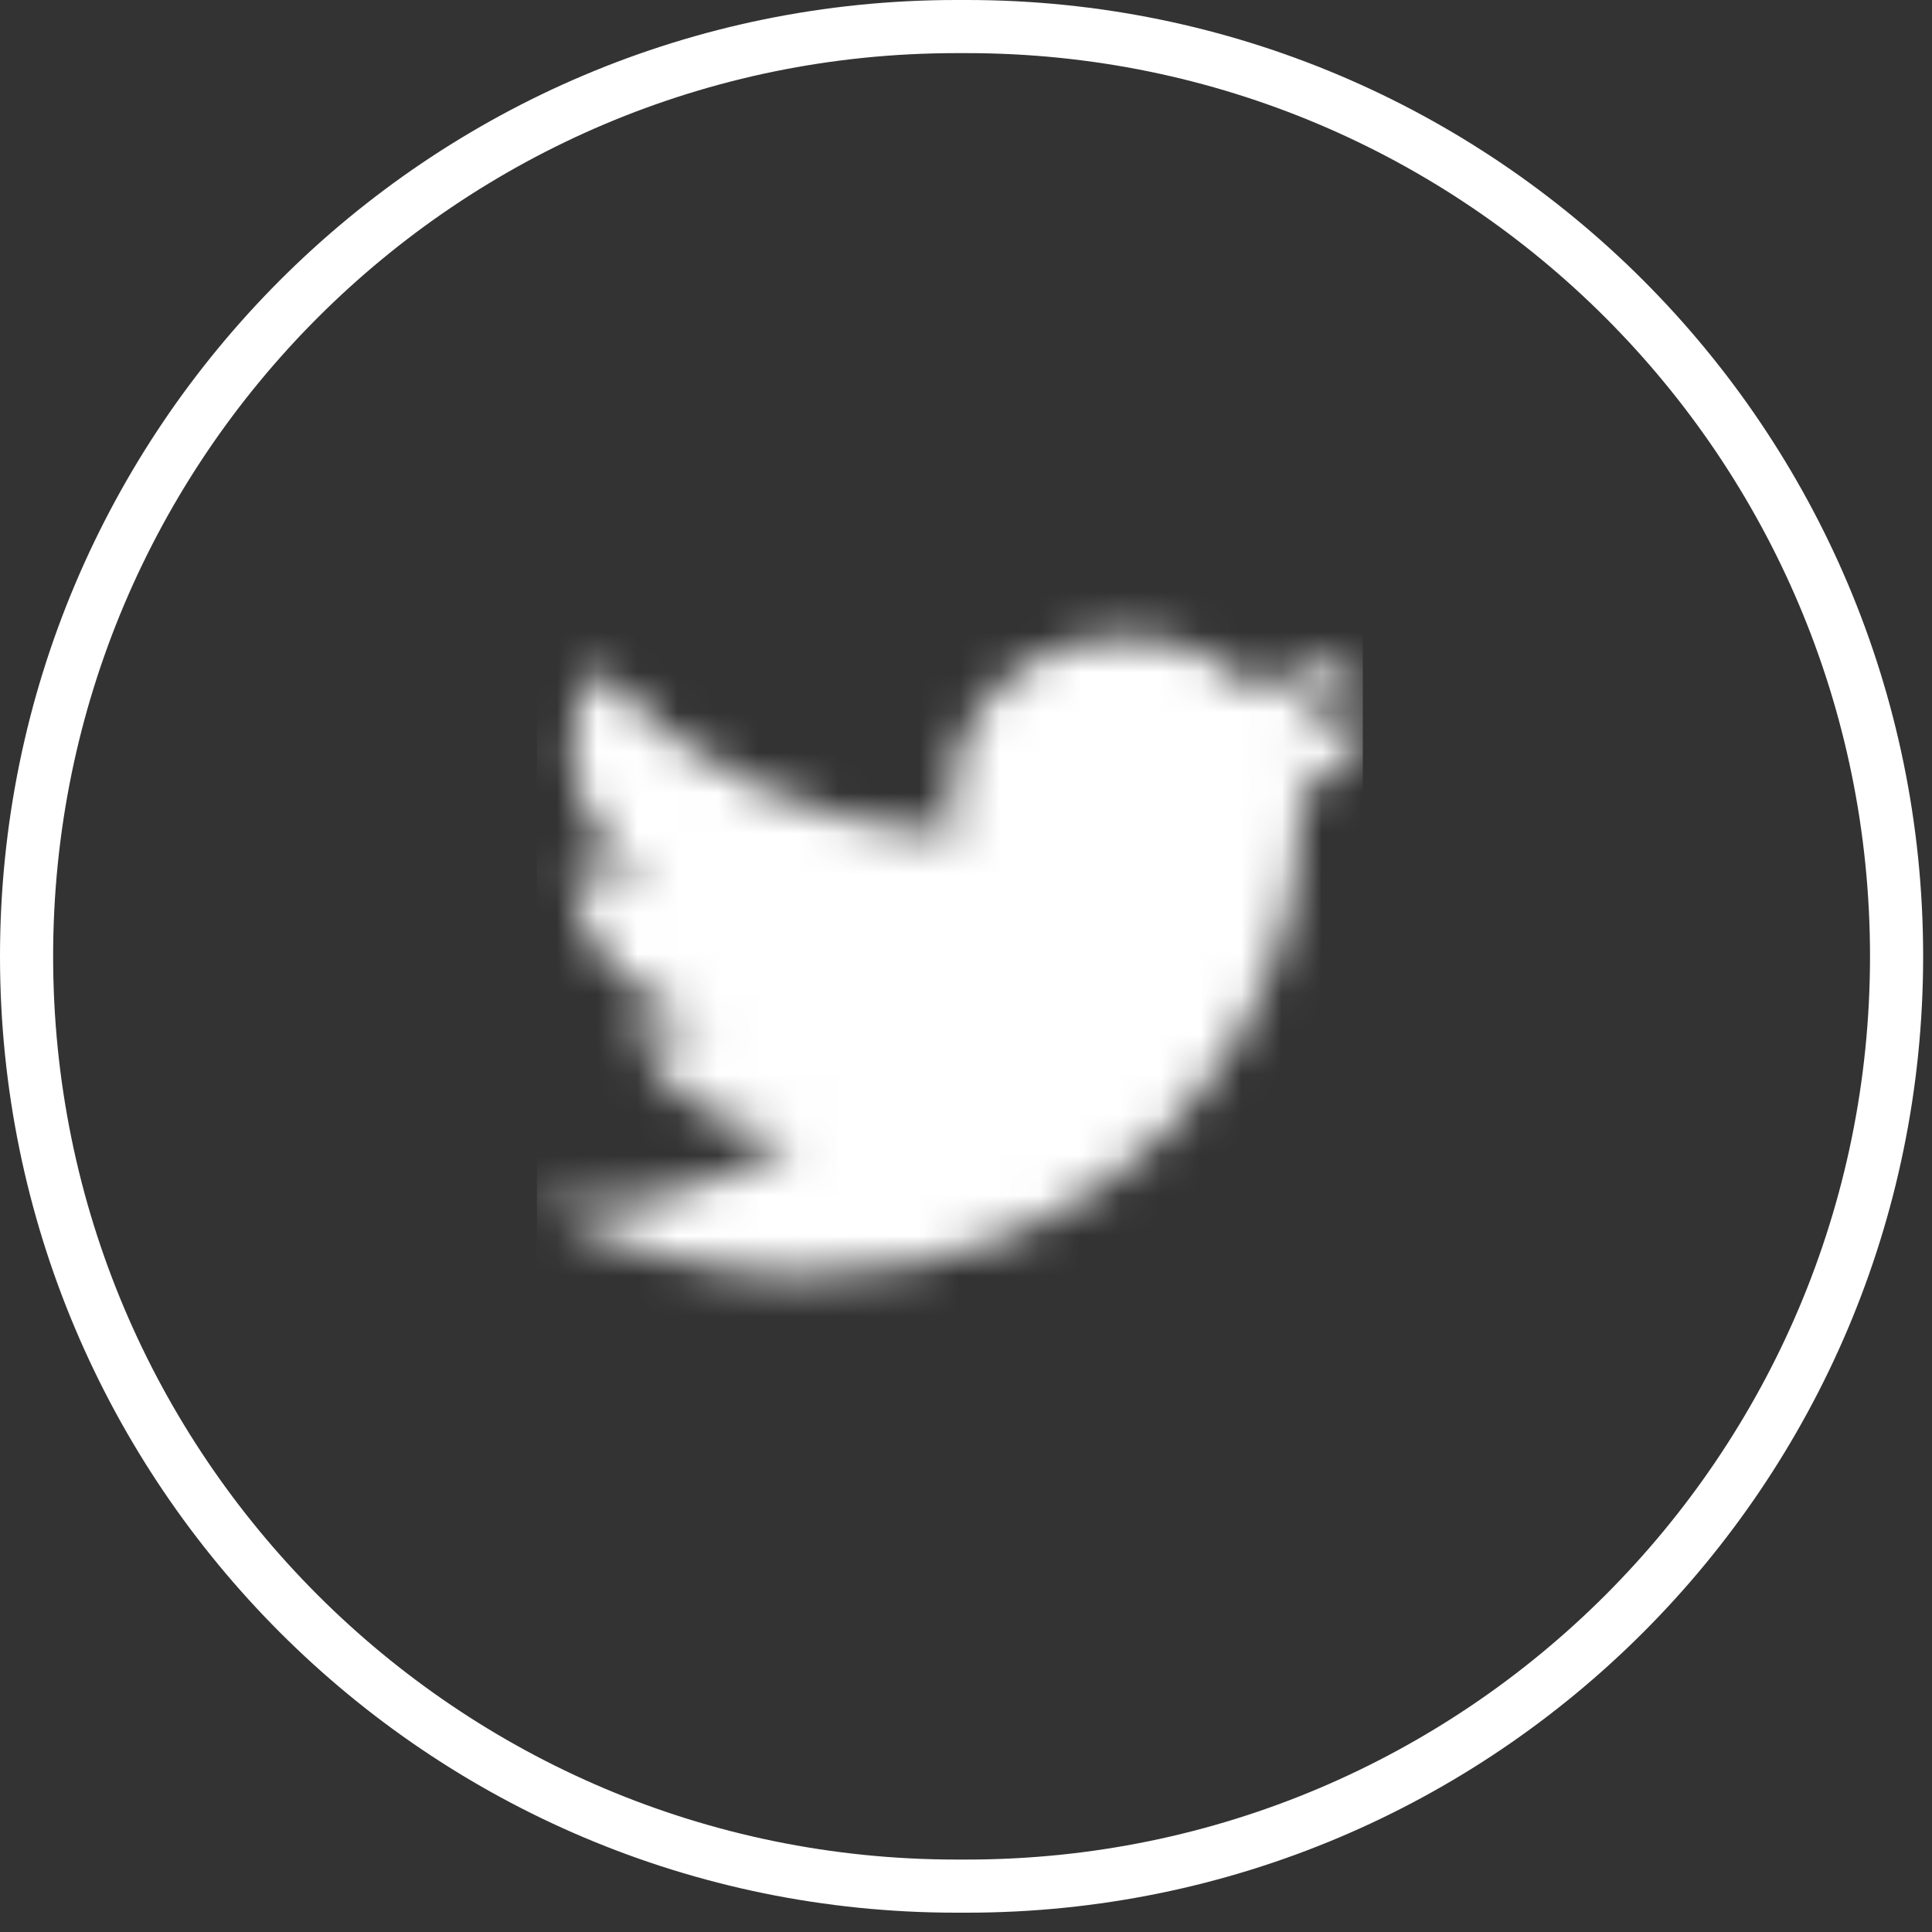
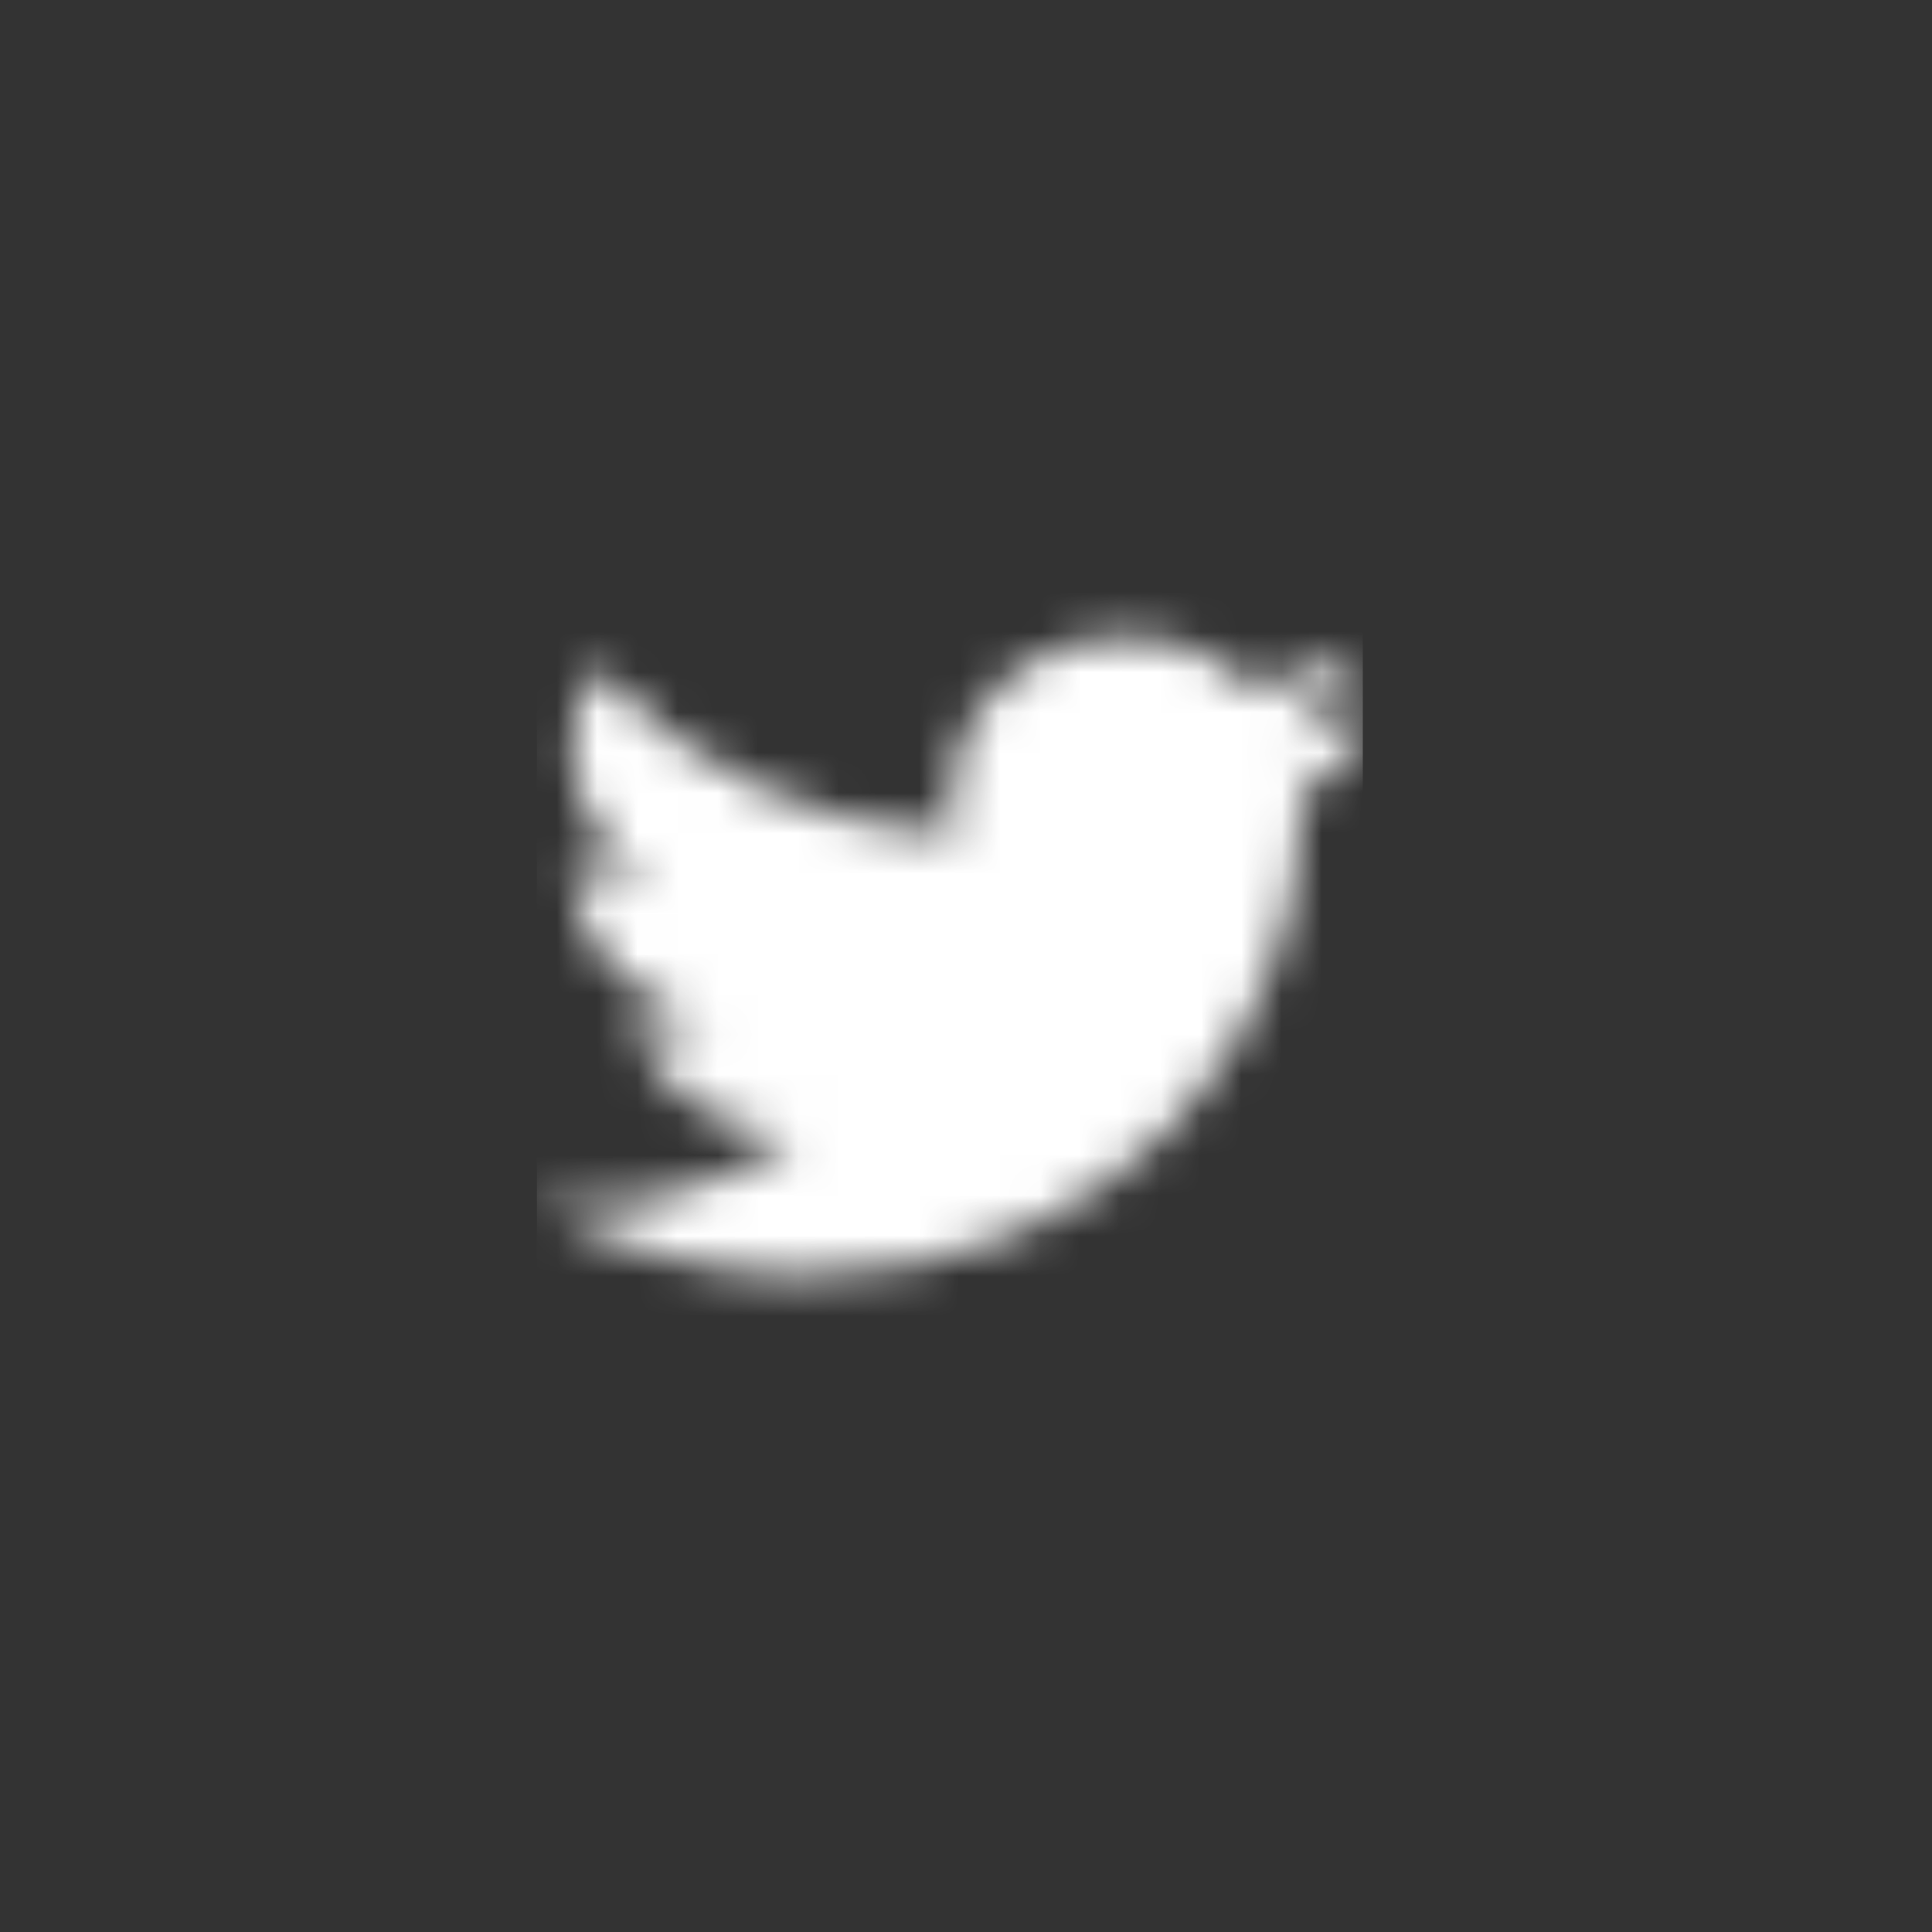
<svg xmlns="http://www.w3.org/2000/svg" xmlns:xlink="http://www.w3.org/1999/xlink" width="48px" height="48px" viewBox="0 0 48 48" version="1.1">
  <rect x="0" y="0" width="48" height="48" fill="#333333" stroke="none" />
  <title>Twitter</title>
  <desc>Created with Sketch.</desc>
  <defs>
    <rect id="path-1" x="0" y="0" width="47.919" height="47.52" rx="23.76" />
    <path d="M21.12,4.515 C20.343,4.833 19.509,5.048 18.631,5.144 C19.526,4.649 20.213,3.866 20.537,2.932 C19.699,3.39 18.772,3.724 17.786,3.902 C16.995,3.126 15.868,2.64 14.621,2.64 C12.228,2.64 10.289,4.43 10.289,6.638 C10.289,6.952 10.327,7.257 10.401,7.55 C6.8,7.383 3.607,5.791 1.47,3.372 C1.097,3.963 0.883,4.649 0.883,5.382 C0.883,6.77 1.648,7.993 2.81,8.711 C2.101,8.69 1.433,8.511 0.848,8.211 C0.848,8.227 0.848,8.245 0.848,8.261 C0.848,10.199 2.341,11.815 4.323,12.182 C3.96,12.273 3.577,12.323 3.182,12.323 C2.902,12.323 2.631,12.298 2.367,12.251 C2.918,13.839 4.519,14.995 6.414,15.028 C4.932,16.1 3.064,16.741 1.034,16.741 C0.684,16.741 0.339,16.722 0,16.685 C1.917,17.818 4.195,18.48 6.642,18.48 C14.611,18.48 18.971,12.387 18.971,7.103 C18.971,6.93 18.965,6.757 18.957,6.585 C19.804,6.021 20.538,5.318 21.12,4.515 Z" id="path-3" />
  </defs>
  <g id="Symbols" stroke="none" stroke-width="1" fill="none" fill-rule="evenodd">
    <g id="Component/Footer/NatwestV3" transform="translate(-581, -48)">
      <g id="Social" transform="translate(517, 48)">
        <g id="Twitter" transform="translate(64, 0)">
          <g id="Button/Medium/Icon-Only">
            <g id="UI/Container/Rounded-(100px)">
              <mask id="mask-2" fill="white">
                <use xlink:href="#path-1" />
              </mask>
              <g id="Base" />
            </g>
            <g id="UI/Border/Rounded-(100px)/1px---100%White" stroke="#FFFFFF" stroke-width="1.32">
-               <path d="M23.76,0.66 C11.002,0.66 0.66,11.002 0.66,23.76 C0.66,36.518 11.002,46.86 23.76,46.86 L24.02,46.86 C36.777,46.86 47.12,36.518 47.12,23.76 C47.12,11.002 36.777,0.66 24.02,0.66 L23.76,0.66 Z" id="Border-Shape" />
-             </g>
+               </g>
            <g id="Icon/Social/Twitter" transform="translate(13.339, 13.2)">
              <mask id="mask-4" fill="white">
                <use xlink:href="#path-3" />
              </mask>
              <g id="Twitter" />
              <g id="UI/Color/Flat/White-(Default)" mask="url(#mask-4)" fill="#FFFFFF" fill-rule="evenodd">
                <rect id="Base" x="0" y="0" width="20.52" height="20.52" />
              </g>
            </g>
          </g>
        </g>
      </g>
    </g>
  </g>
</svg>